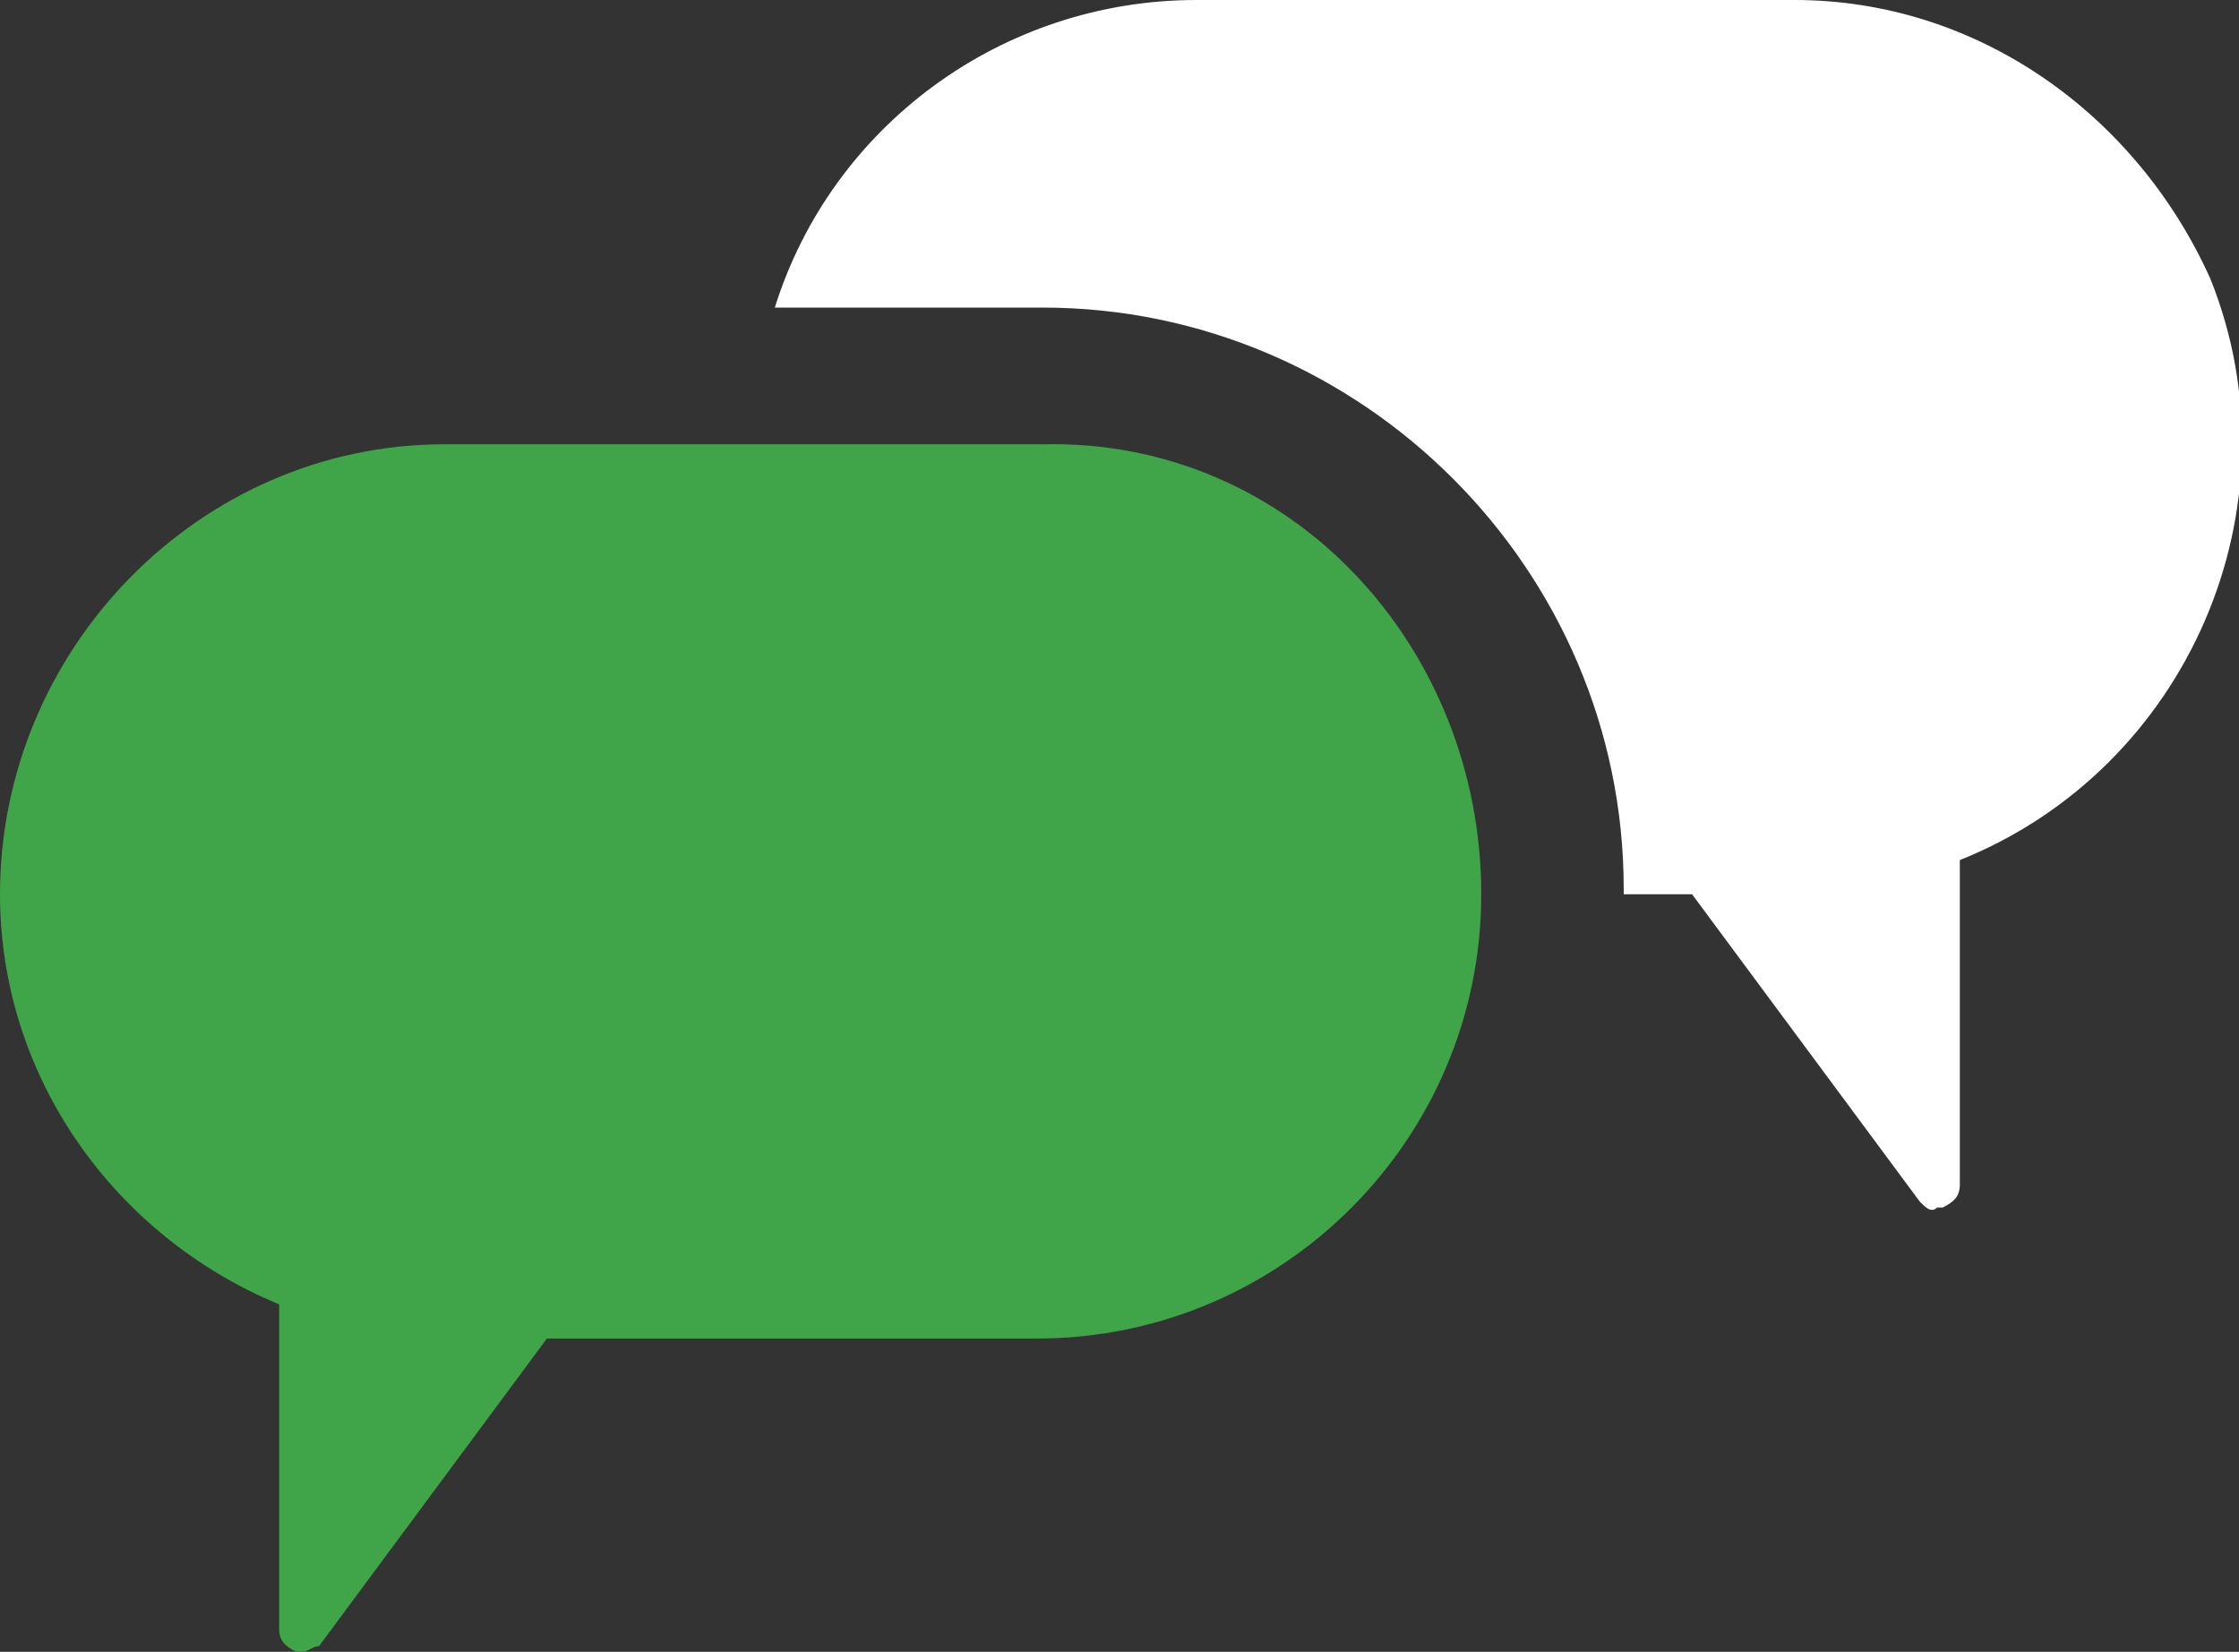
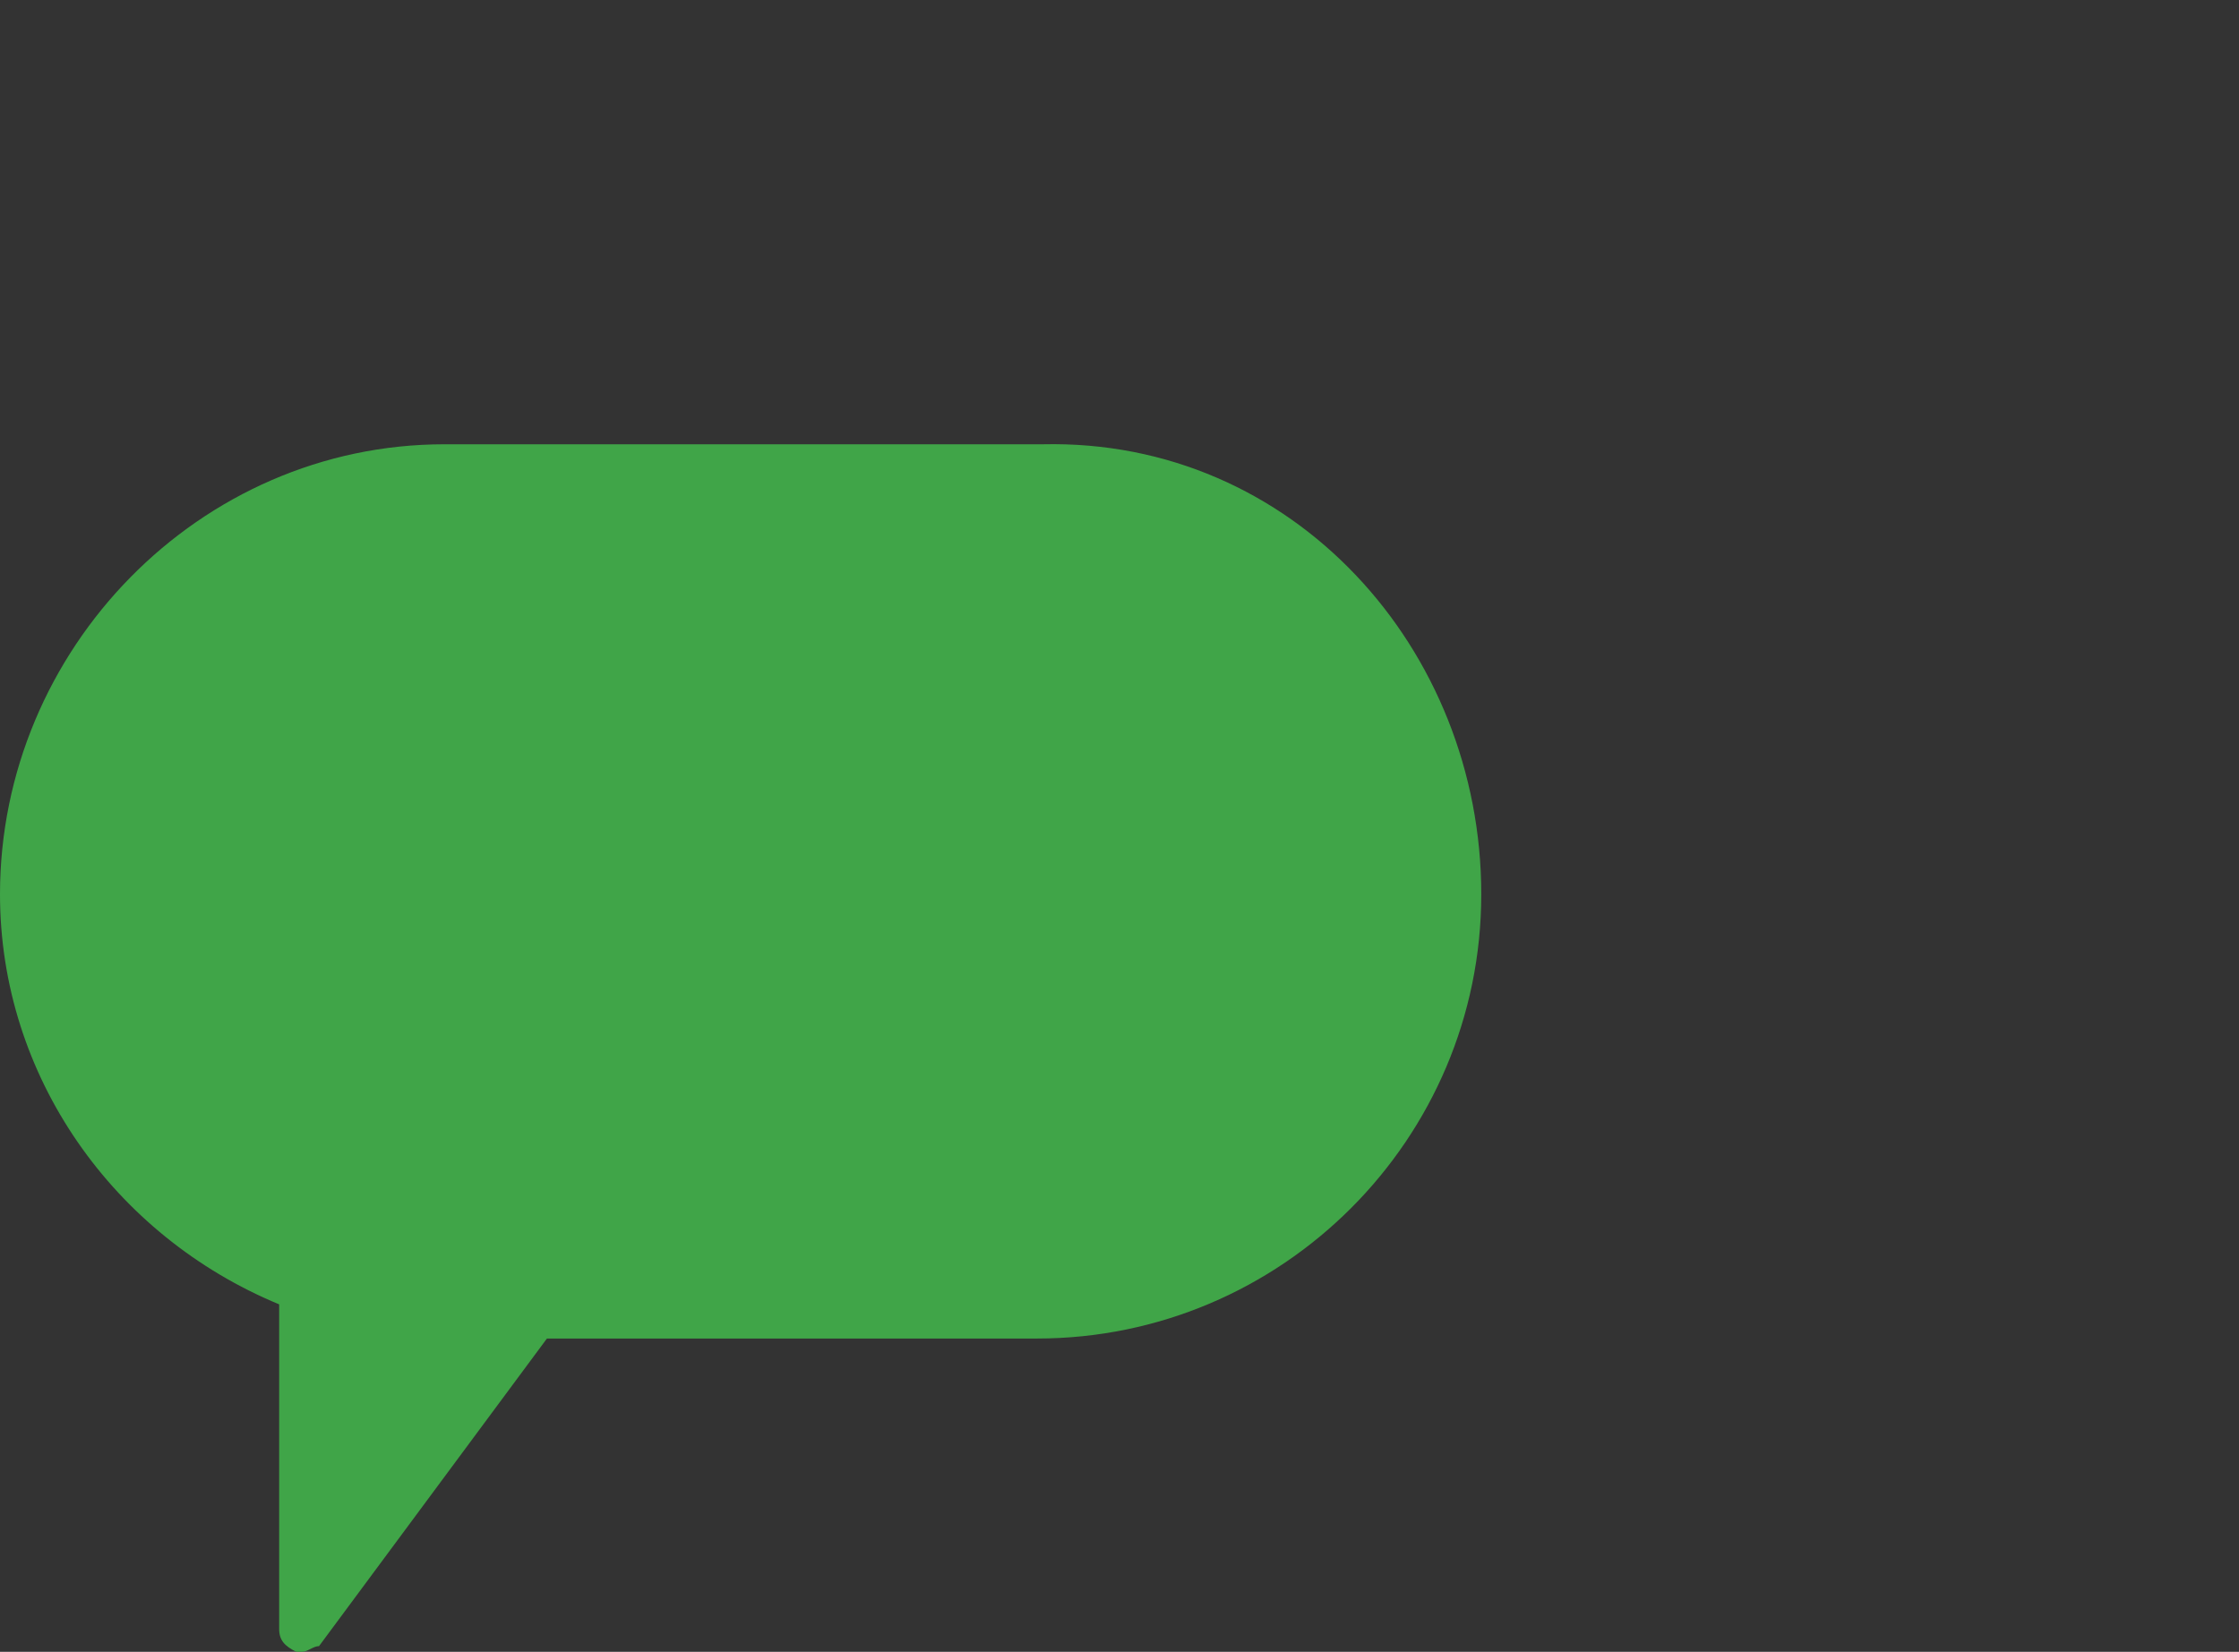
<svg xmlns="http://www.w3.org/2000/svg" version="1.1" id="Layer_1" x="0px" y="0px" viewBox="0 0 39.3 29" style="enable-background:new 0 0 39.3 29;" xml:space="preserve">
  <rect x="0" y="0" width="39.3" height="29" fill="#333333" stroke="none" />
  <style type="text/css">
	.st0{fill:#40A548;}
	.st1{fill:#FFFFFF;}
</style>
  <title>Talk-chat-email_1_DarkBG</title>
  <g id="Layer_2_1_">
    <g id="Layer_1-2">
      <g id="Homepage">
        <g id="QUE18001_QuestradeWebsite_Desktop_Home">
          <g id="Module_Discover">
            <g id="Stay-connected">
              <g id="Icon_StayConnected">
                <g id="Page-1">
                  <g id="Group-3">
                    <g>
                      <path id="Fill-1" class="st0" d="M18.3,7.8H7.8c-4.3,0-7.8,3.6-7.8,7.9c0,3.2,2,6,4.9,7.2v5.7c0,0.2,0.1,0.3,0.3,0.4            c0,0,0.1,0,0.1,0c0.1,0,0.2-0.1,0.3-0.1l4-5.4h8.6c4.3,0,7.8-3.5,7.8-7.8S22.7,7.7,18.3,7.8C18.3,7.7,18.3,7.7,18.3,7.8" />
                    </g>
                  </g>
                  <g id="Group-6">
                    <g>
-                       <path id="Fill-4" class="st1" d="M31.5,0H21c-3.4,0-6.4,2.2-7.4,5.4h4.7c5.6,0,10.2,4.6,10.2,10.2c0,0,0,0.1,0,0.1h1.2            l4,5.4c0.1,0.1,0.2,0.2,0.3,0.1c0,0,0.1,0,0.1,0c0.2-0.1,0.3-0.2,0.3-0.4v-5.7c4-1.6,6-6.2,4.4-10.2C37.5,2,34.7,0,31.5,0            " />
-                     </g>
+                       </g>
                  </g>
                </g>
              </g>
            </g>
          </g>
        </g>
      </g>
    </g>
  </g>
</svg>